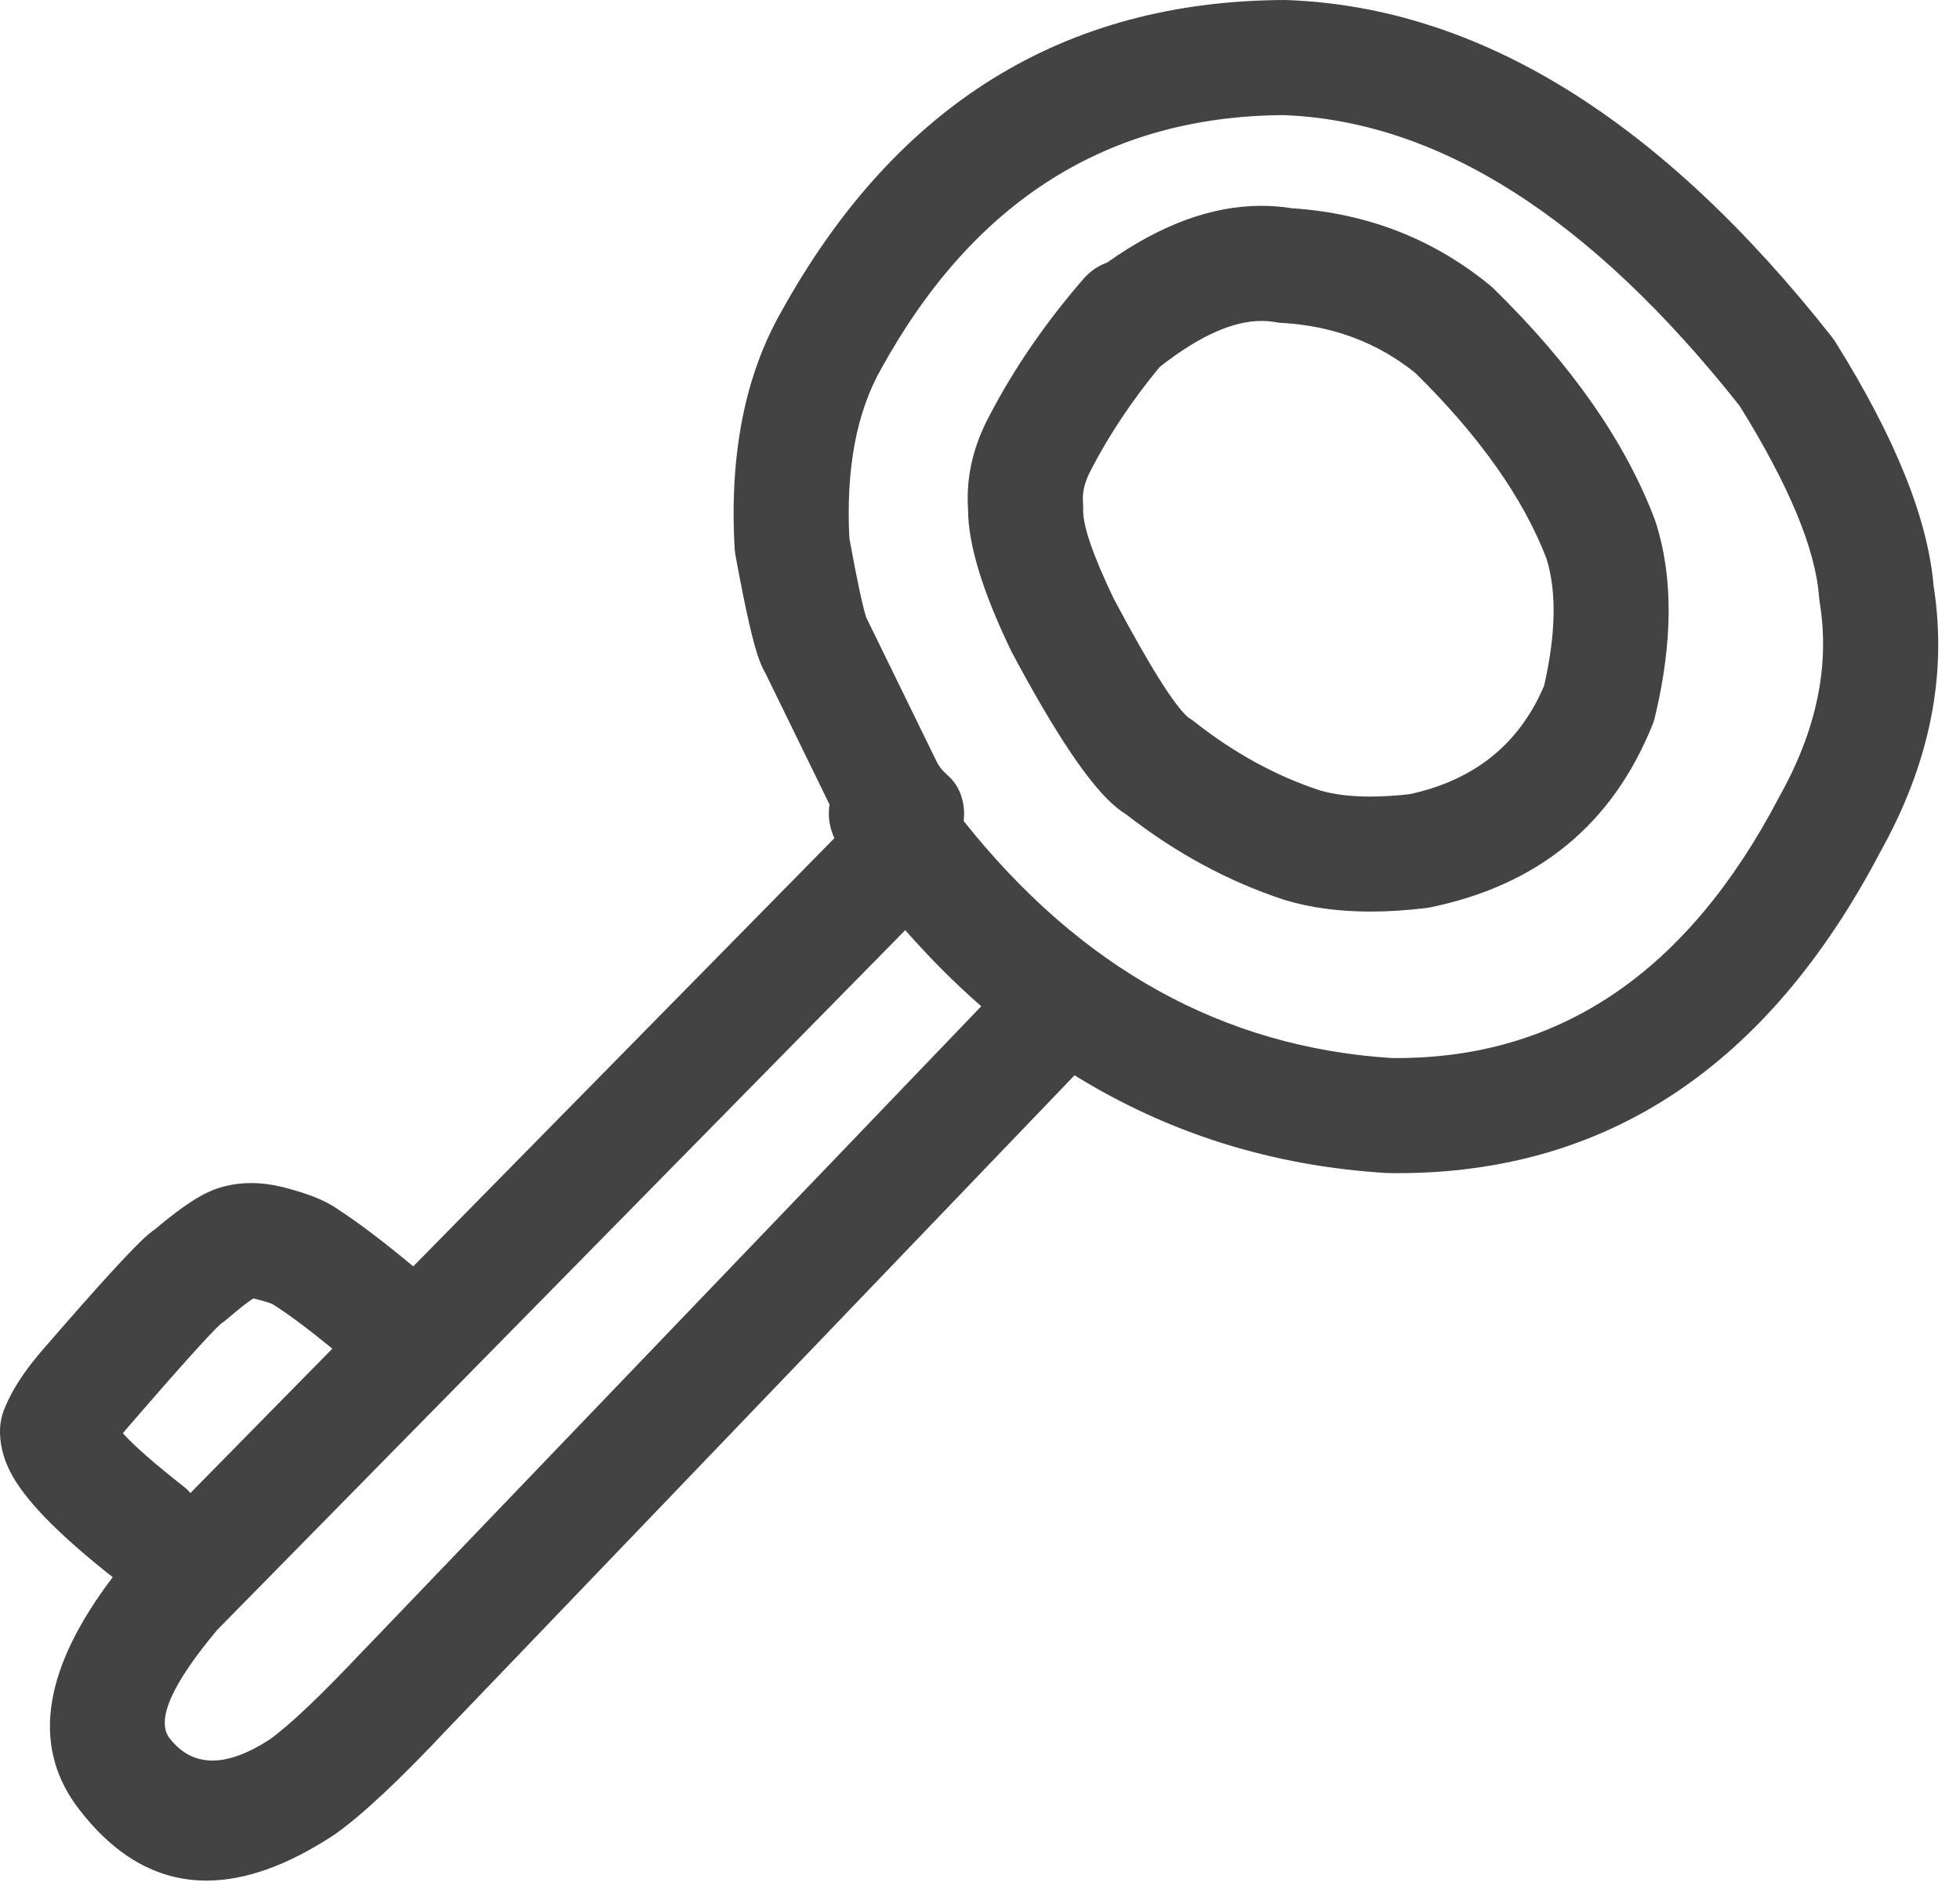
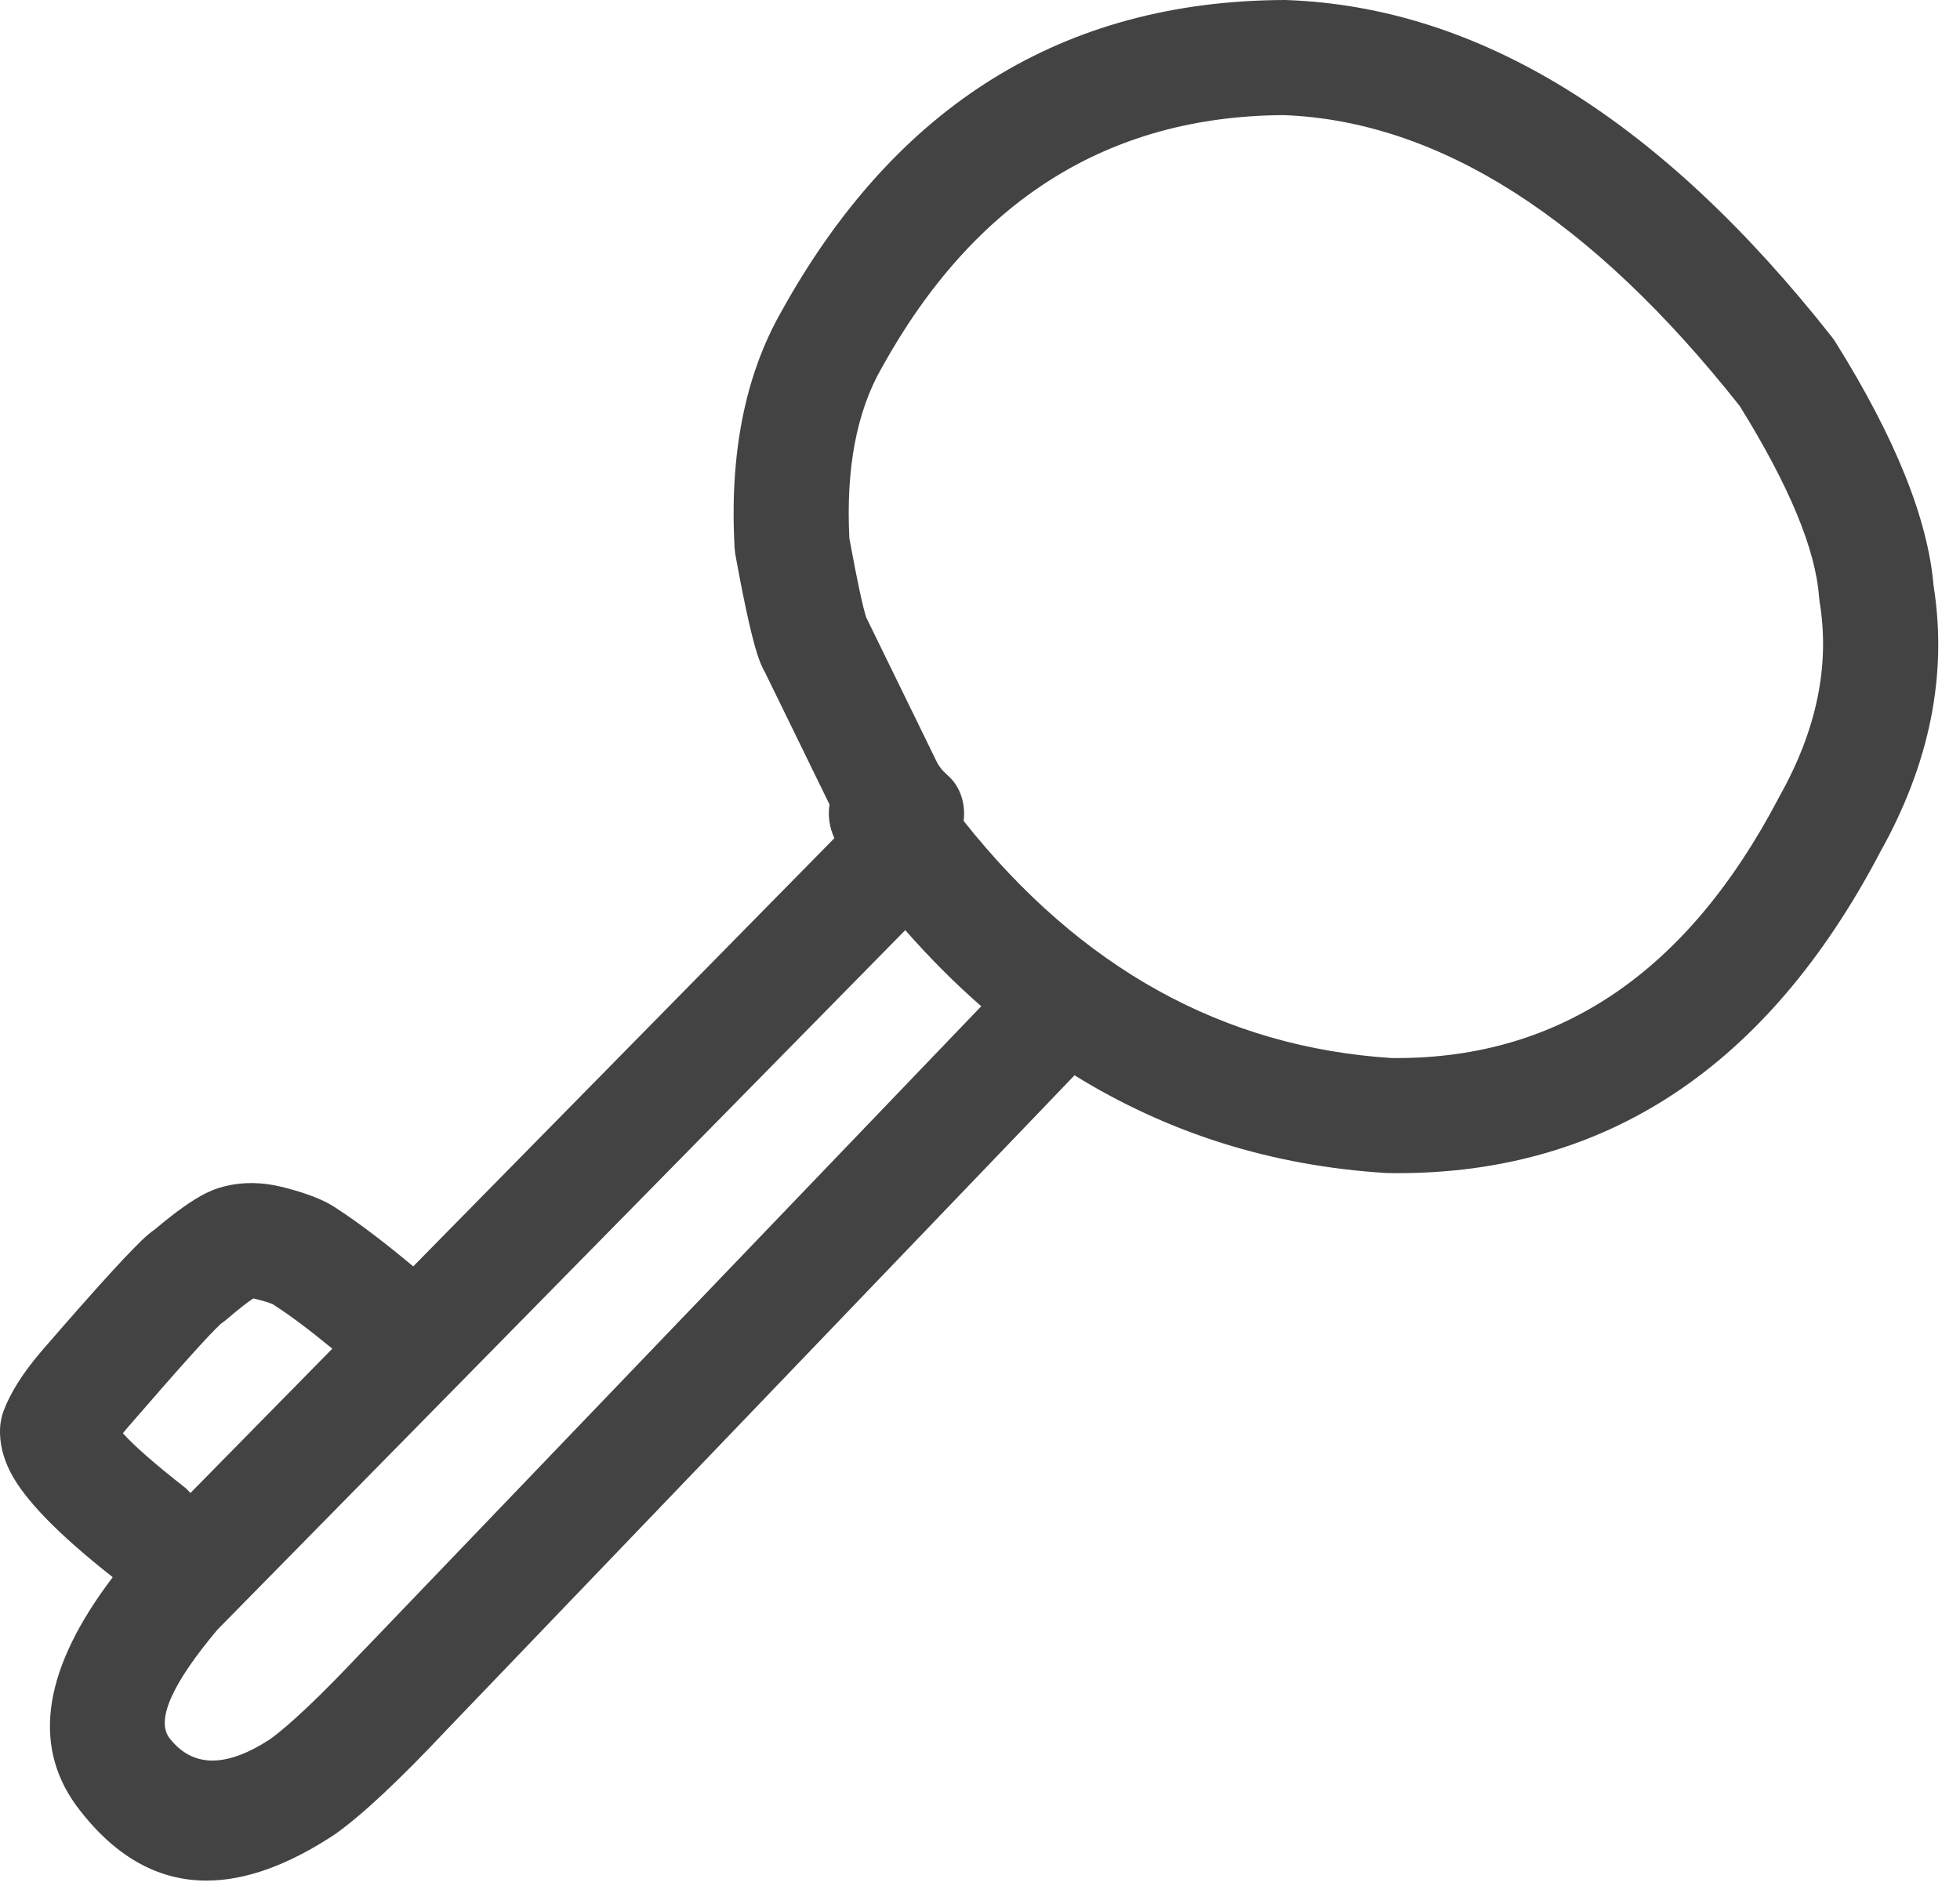
<svg xmlns="http://www.w3.org/2000/svg" width="35" height="34" viewBox="0 0 35 34" fill="none">
-   <path d="M29.547 9.273C29.023 7.892 28.067 6.52 26.677 5.16C26.657 5.139 26.634 5.119 26.611 5.1C25.598 4.268 24.416 3.807 23.066 3.719H23.066C22.886 3.69 22.705 3.676 22.522 3.676C21.641 3.676 20.724 4.012 19.774 4.687C19.615 4.745 19.468 4.842 19.349 4.979C18.673 5.759 18.113 6.572 17.671 7.42C17.376 7.967 17.248 8.527 17.287 9.1C17.287 9.717 17.542 10.555 18.05 11.613L18.069 11.65C18.856 13.129 19.482 14.056 19.946 14.428C20.004 14.475 20.062 14.517 20.121 14.553H20.12C20.998 15.236 21.933 15.742 22.926 16.069L22.949 16.076C23.399 16.212 23.908 16.281 24.474 16.281C24.786 16.281 25.115 16.26 25.462 16.218C25.49 16.215 25.519 16.21 25.547 16.204C27.47 15.807 28.79 14.723 29.506 12.951C29.526 12.904 29.541 12.854 29.553 12.805C29.875 11.456 29.879 10.295 29.564 9.321L29.547 9.273ZM27.572 12.253H27.571C27.128 13.291 26.328 13.934 25.173 14.184H25.172C24.919 14.213 24.684 14.227 24.468 14.227C24.118 14.227 23.816 14.19 23.562 14.114H23.561C22.78 13.856 22.038 13.449 21.336 12.896C21.3 12.867 21.263 12.841 21.224 12.818H21.223C20.977 12.611 20.535 11.909 19.898 10.711H19.897C19.517 9.922 19.333 9.383 19.342 9.096C19.343 9.057 19.342 9.017 19.339 8.976C19.323 8.79 19.372 8.594 19.485 8.388L19.493 8.371C19.819 7.745 20.225 7.14 20.71 6.553H20.71C20.717 6.547 20.725 6.541 20.733 6.535C21.42 5.999 22.018 5.732 22.526 5.732C22.608 5.732 22.688 5.739 22.765 5.752C22.806 5.76 22.848 5.765 22.889 5.767C23.804 5.819 24.599 6.118 25.276 6.663C26.423 7.793 27.204 8.901 27.619 9.984H27.618C27.799 10.572 27.784 11.329 27.572 12.253L27.572 12.253Z" fill="#434343" />
  <path d="M34.53 10.472H34.529C34.431 9.279 33.848 7.825 32.778 6.113C32.759 6.081 32.737 6.05 32.714 6.021C29.65 2.131 26.405 0.125 22.978 0.001L22.937 0C18.992 0.015 15.995 1.872 13.948 5.573C13.302 6.711 13.025 8.116 13.118 9.787C13.121 9.829 13.126 9.871 13.133 9.913C13.31 10.887 13.454 11.517 13.565 11.804C13.597 11.887 13.633 11.964 13.674 12.034H13.673L14.813 14.369H14.813C14.781 14.569 14.81 14.778 14.9 14.97L7.379 22.618C6.869 22.192 6.421 21.851 6.044 21.605C5.971 21.554 5.891 21.506 5.803 21.462C5.61 21.366 5.349 21.277 5.021 21.195H5.018C4.847 21.153 4.678 21.132 4.513 21.13H4.488C4.254 21.13 4.031 21.169 3.819 21.248L3.779 21.265C3.745 21.279 3.711 21.295 3.676 21.311C3.44 21.429 3.138 21.642 2.771 21.953H2.77C2.729 21.982 2.688 22.014 2.647 22.048C2.388 22.267 1.747 22.968 0.724 24.152L0.72 24.157C0.412 24.519 0.194 24.862 0.069 25.186C0.03 25.289 0.007 25.397 0.001 25.507C-0.01 25.762 0.049 26.02 0.18 26.281C0.427 26.773 1.038 27.402 2.013 28.169C0.795 29.773 0.564 31.127 1.346 32.226L1.357 32.241C2.022 33.139 2.798 33.588 3.687 33.588C4.38 33.588 5.141 33.315 5.971 32.768L6.002 32.746C6.476 32.408 7.138 31.787 7.989 30.882H7.989L19.188 19.205C20.86 20.24 22.713 20.824 24.752 20.95L24.801 20.951C24.853 20.952 24.904 20.953 24.956 20.953C28.689 20.953 31.559 19.048 33.565 15.238H33.564C34.457 13.65 34.779 12.062 34.53 10.472L34.53 10.472ZM2.279 25.496C3.189 24.444 3.744 23.825 3.946 23.641C3.982 23.618 4.017 23.592 4.05 23.562C4.263 23.38 4.421 23.256 4.524 23.19C4.527 23.191 4.529 23.192 4.532 23.192C4.696 23.232 4.809 23.266 4.871 23.294C4.881 23.3 4.89 23.307 4.9 23.313C5.184 23.496 5.53 23.755 5.934 24.088L3.401 26.665C3.367 26.629 3.334 26.593 3.295 26.562C2.77 26.151 2.403 25.829 2.194 25.599C2.22 25.567 2.249 25.532 2.279 25.496L2.279 25.496ZM6.506 29.461L6.498 29.467C5.745 30.268 5.186 30.8 4.82 31.065C4.432 31.317 4.09 31.444 3.794 31.444C3.485 31.444 3.227 31.307 3.018 31.032H3.018C2.79 30.707 3.078 30.065 3.883 29.106L16.165 16.613C16.601 17.108 17.052 17.562 17.522 17.972L6.506 29.461ZM31.773 14.229L31.759 14.256C30.137 17.35 27.866 18.897 24.945 18.897C24.915 18.897 24.885 18.897 24.854 18.897C21.845 18.705 19.297 17.294 17.209 14.664H17.208C17.246 14.354 17.147 14.045 16.931 13.856L16.865 13.792C16.813 13.745 16.767 13.683 16.727 13.605L15.494 11.08C15.487 11.064 15.48 11.05 15.471 11.036C15.408 10.848 15.306 10.373 15.167 9.612C15.105 8.368 15.296 7.357 15.739 6.58L15.746 6.568C17.4 3.578 19.793 2.073 22.924 2.056H22.925C25.699 2.164 28.413 3.896 31.067 7.252C31.949 8.673 32.421 9.81 32.483 10.662C32.486 10.692 32.489 10.723 32.494 10.754C32.68 11.886 32.44 13.044 31.773 14.229H31.773Z" fill="#434343" />
</svg>